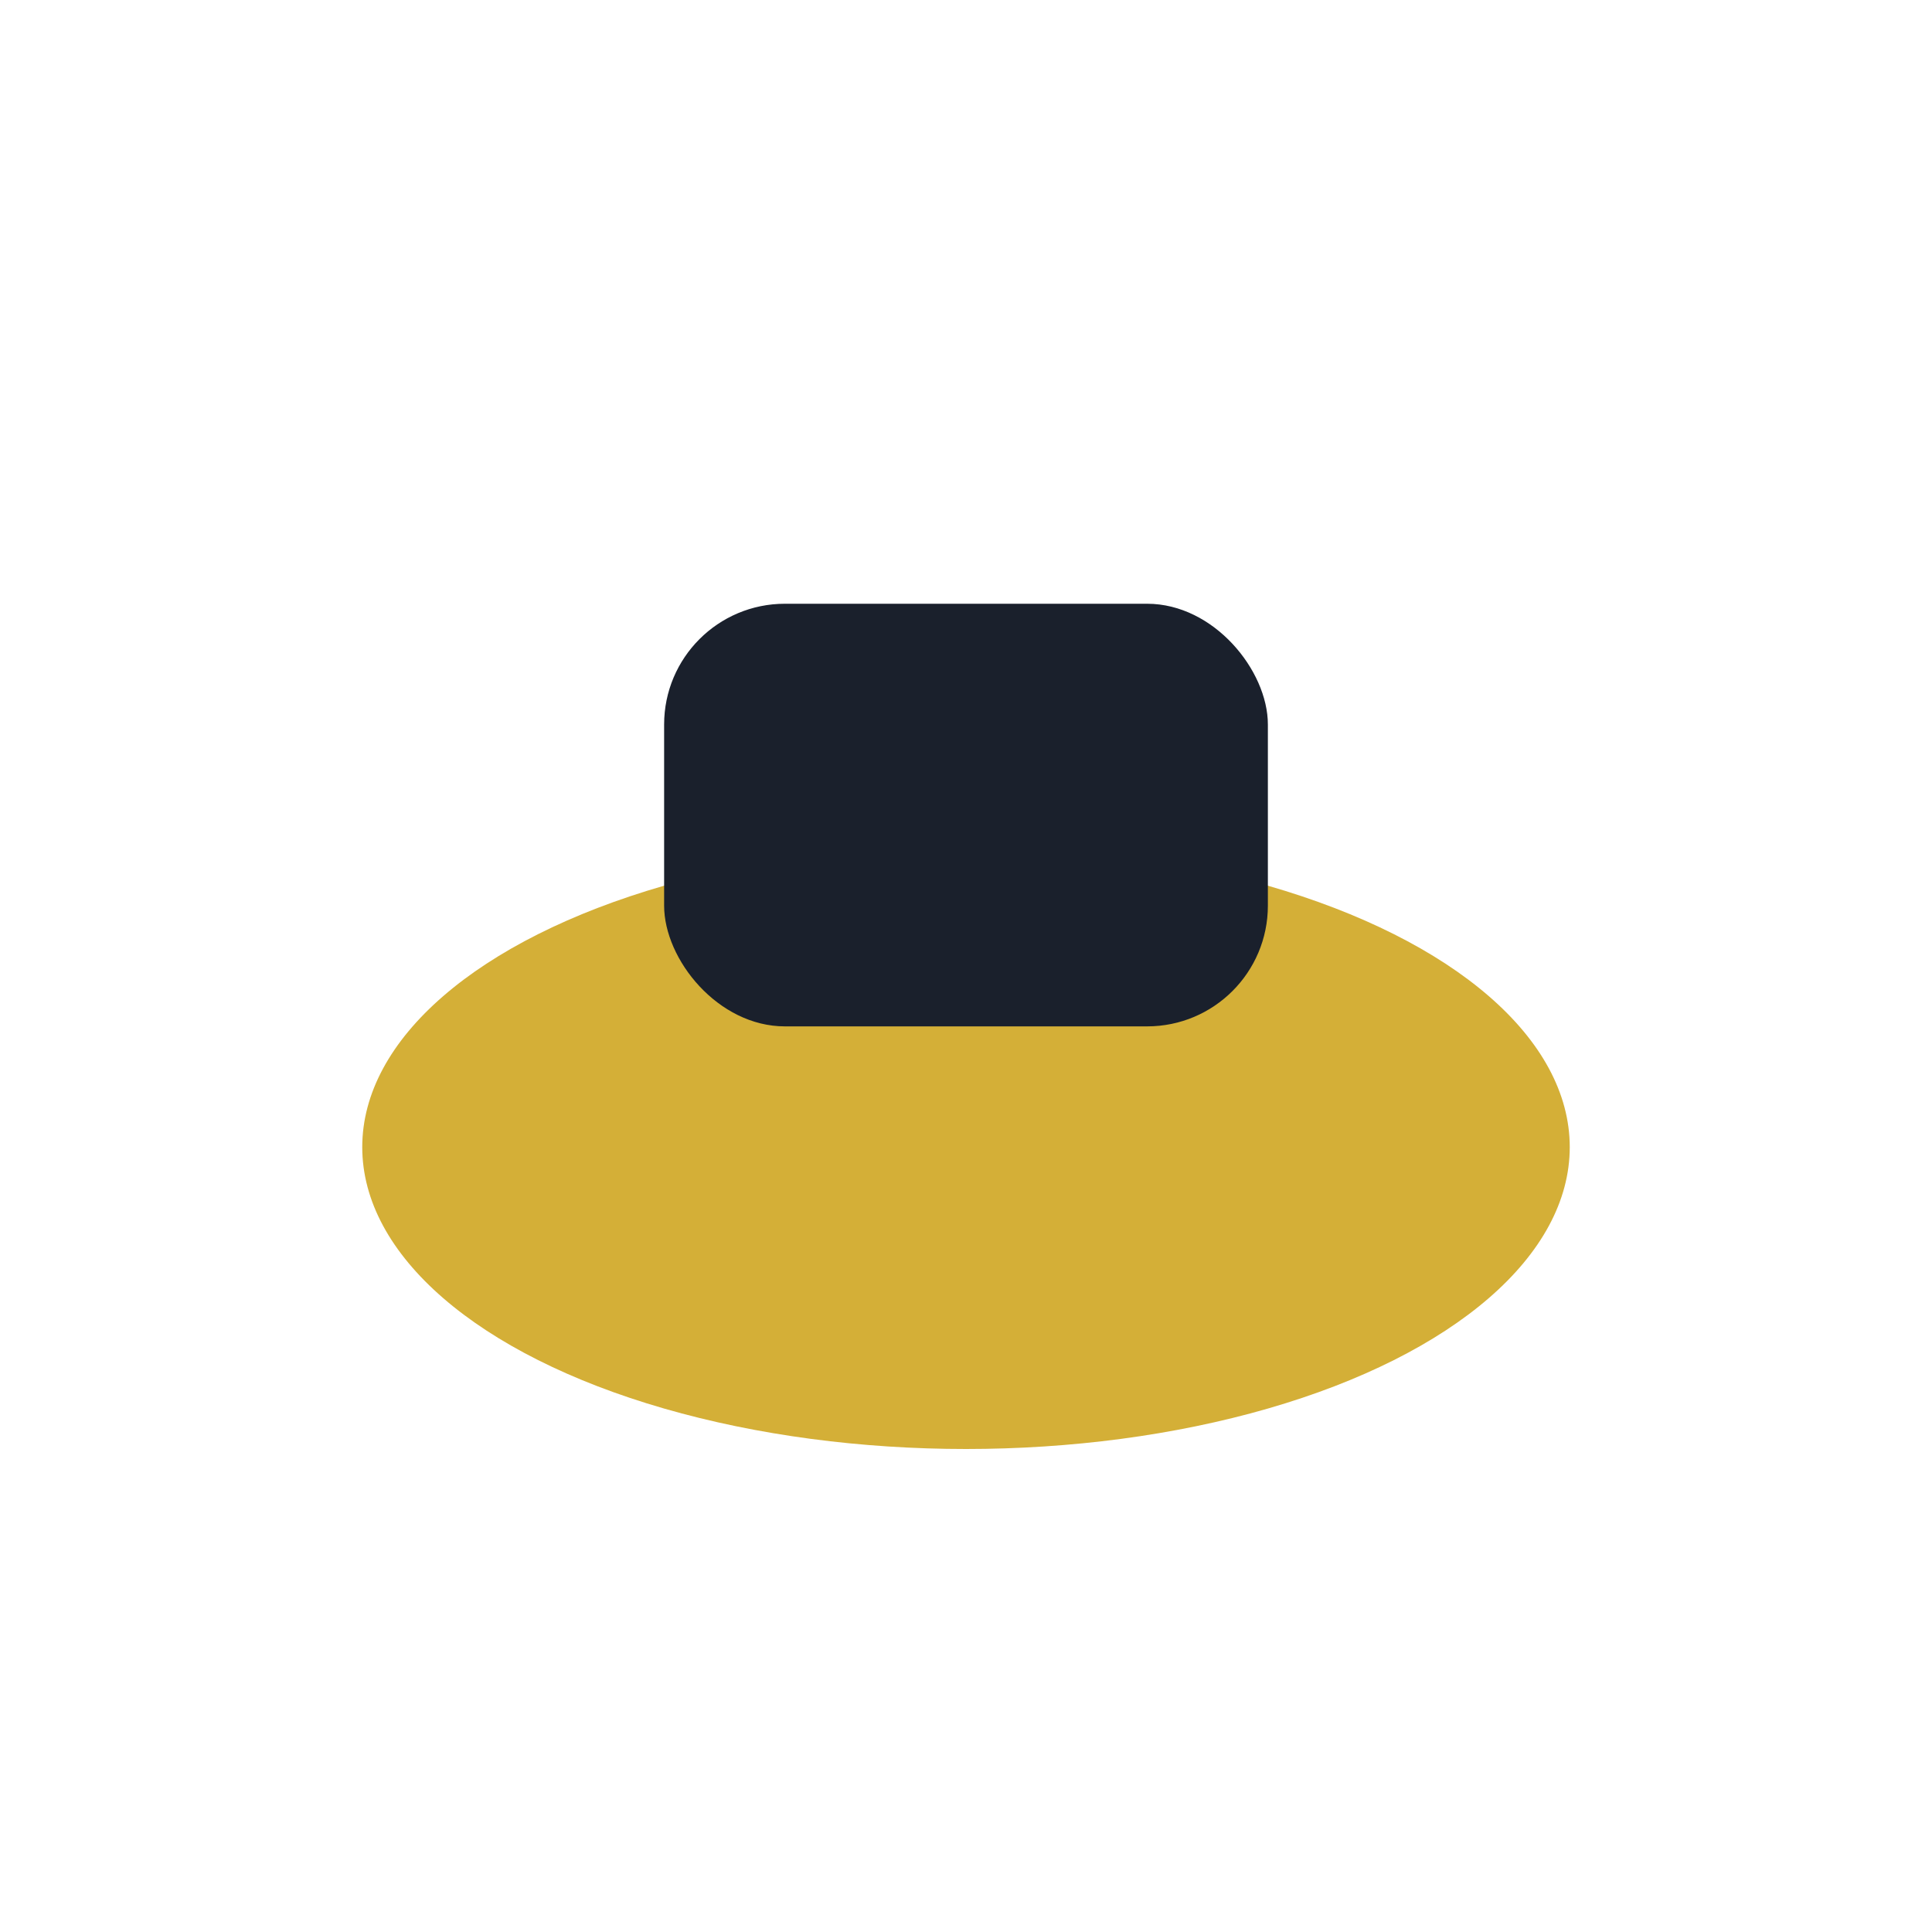
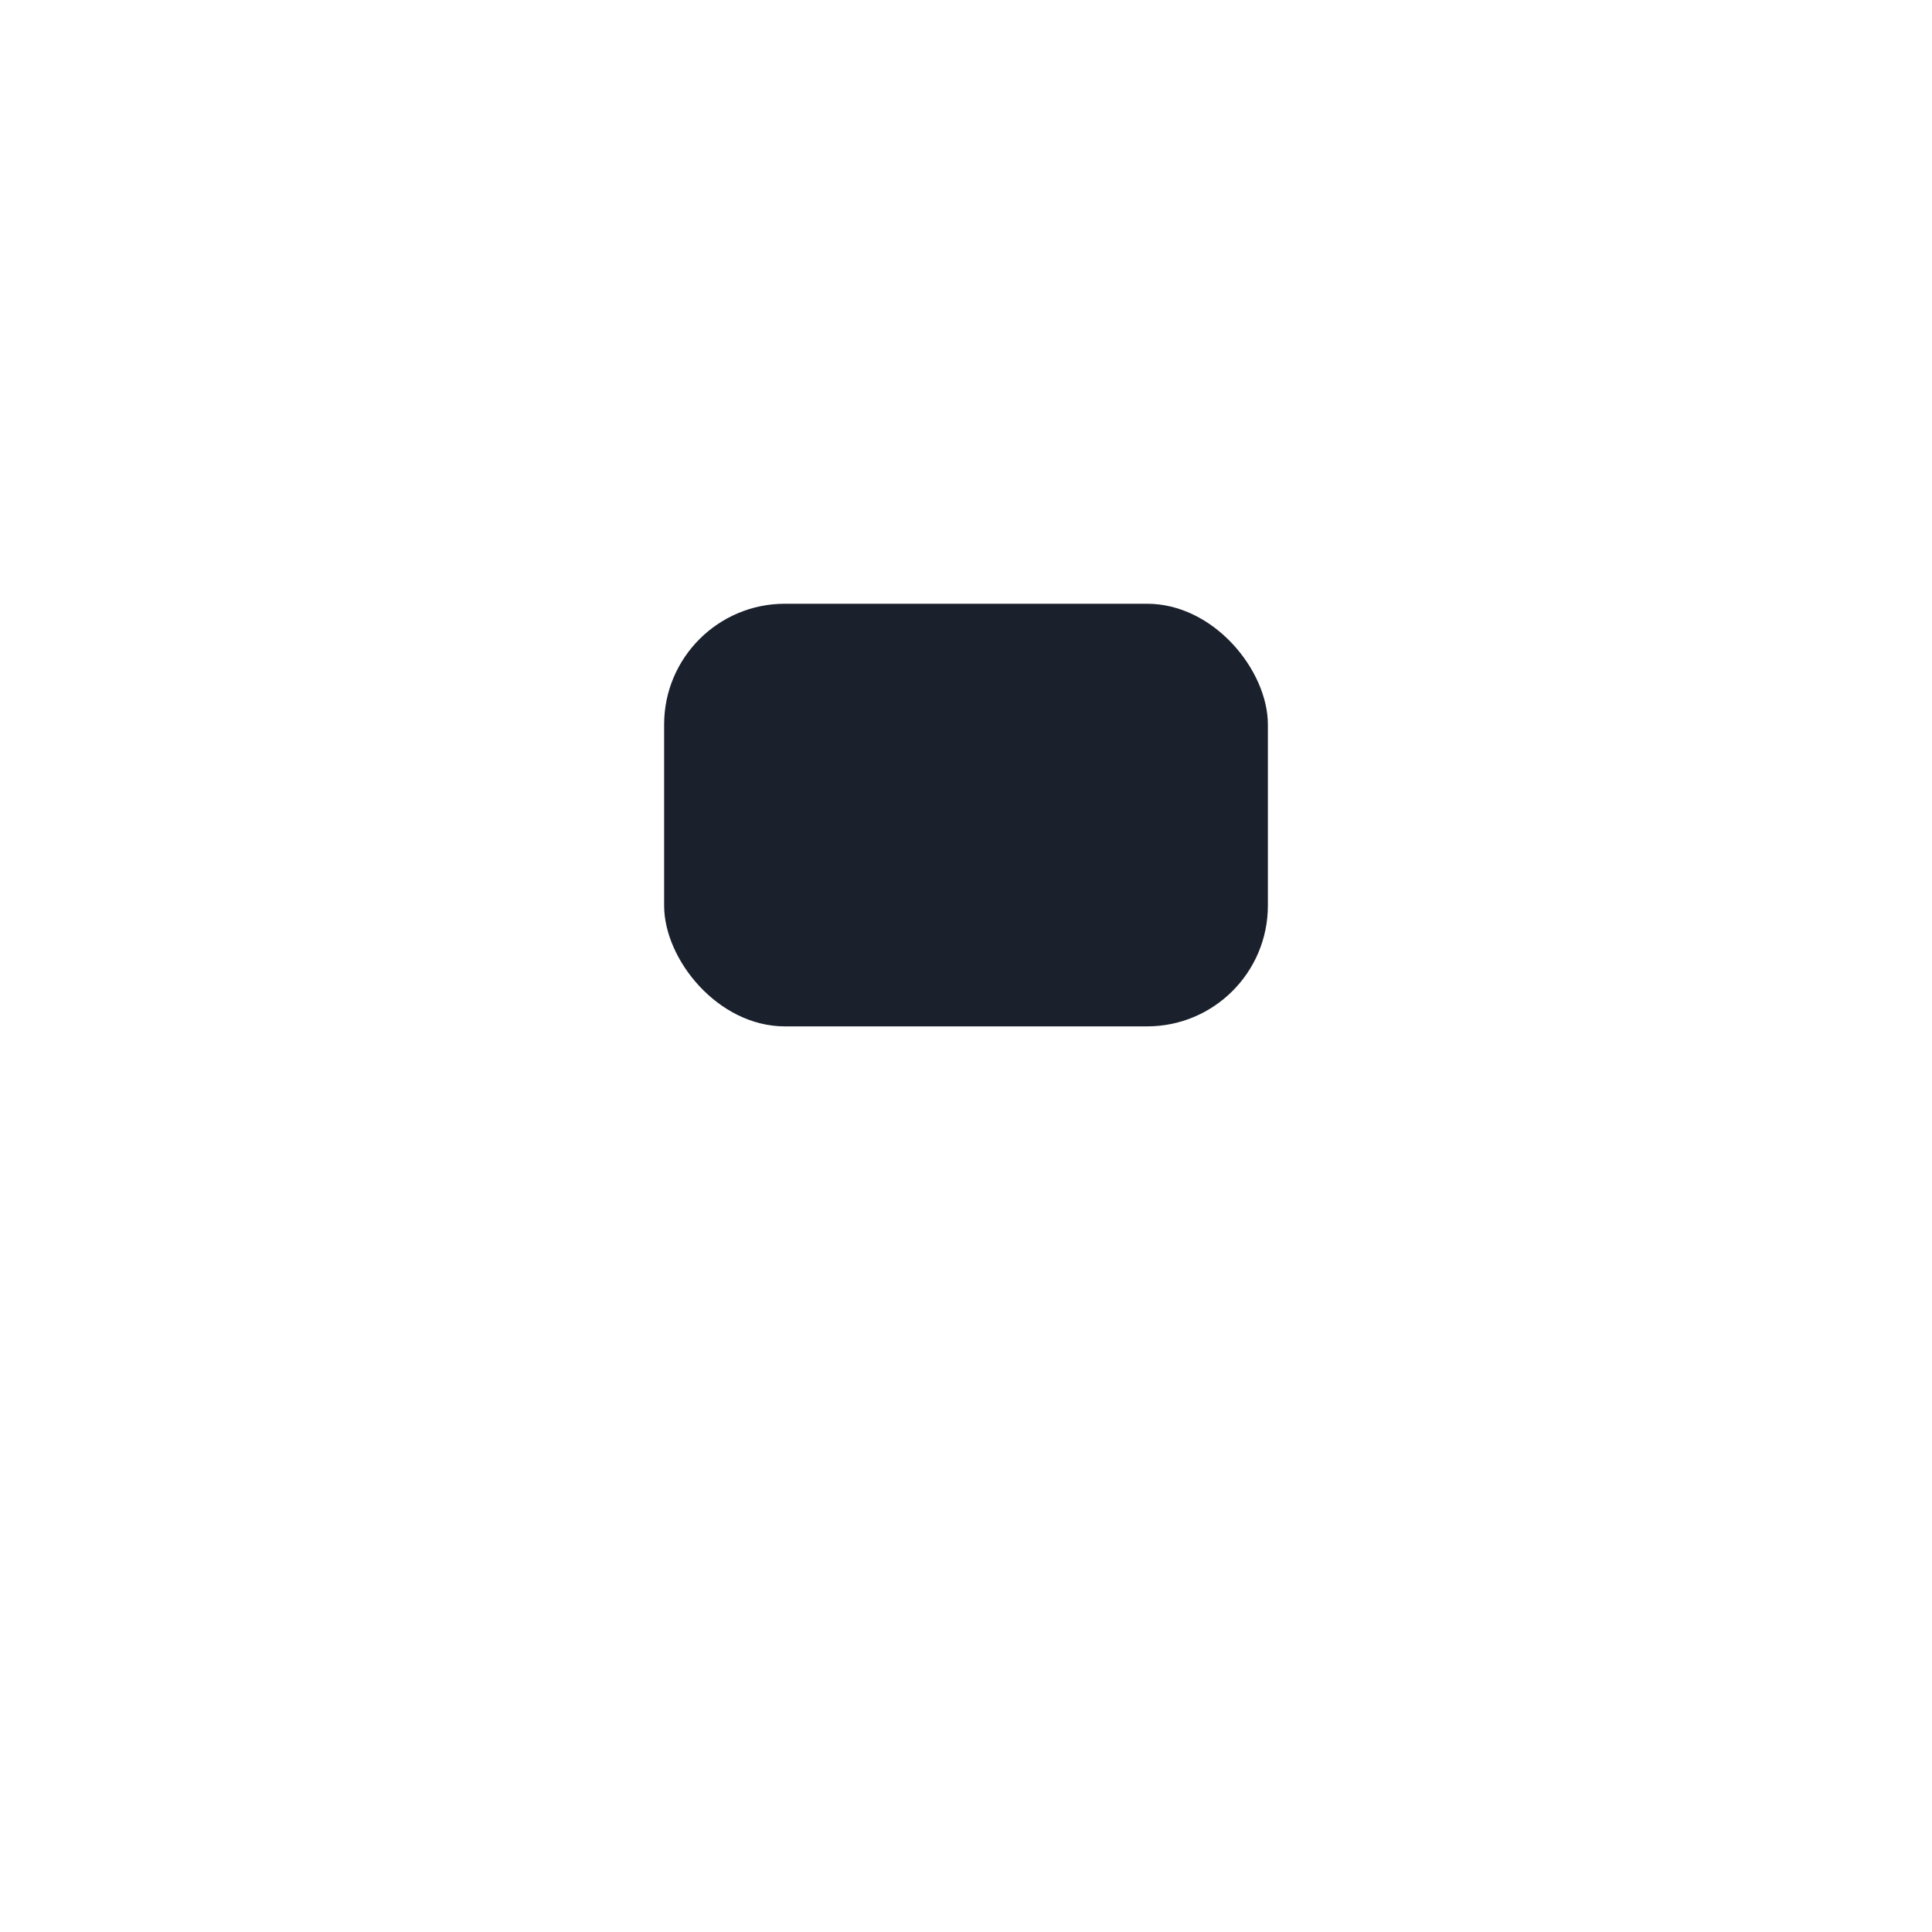
<svg xmlns="http://www.w3.org/2000/svg" width="32" height="32" viewBox="0 0 32 32">
-   <ellipse cx="16" cy="19" rx="10" ry="5" fill="#D4AF37" />
  <rect x="11" y="10" width="10" height="7" rx="2" fill="#1A202C" />
</svg>